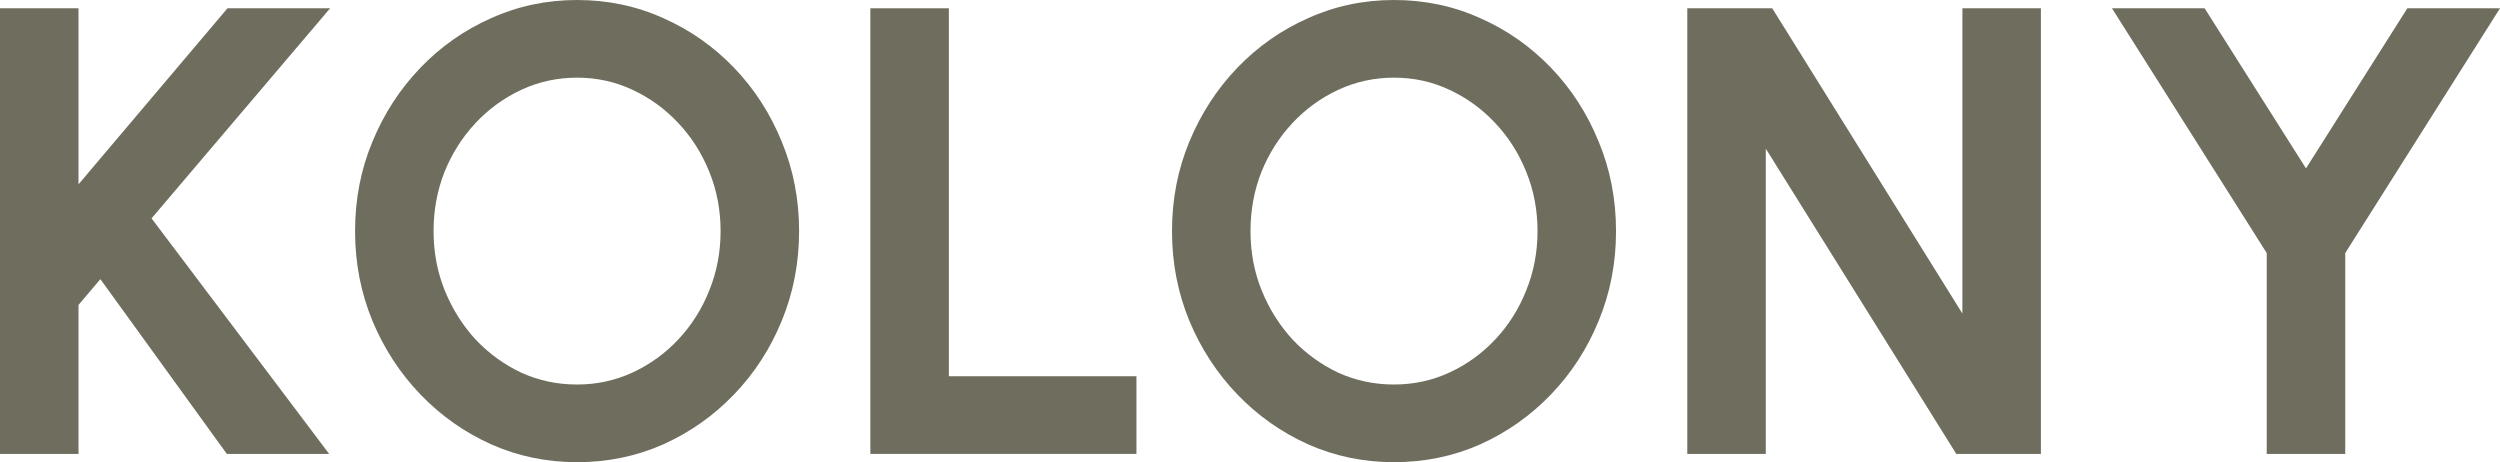
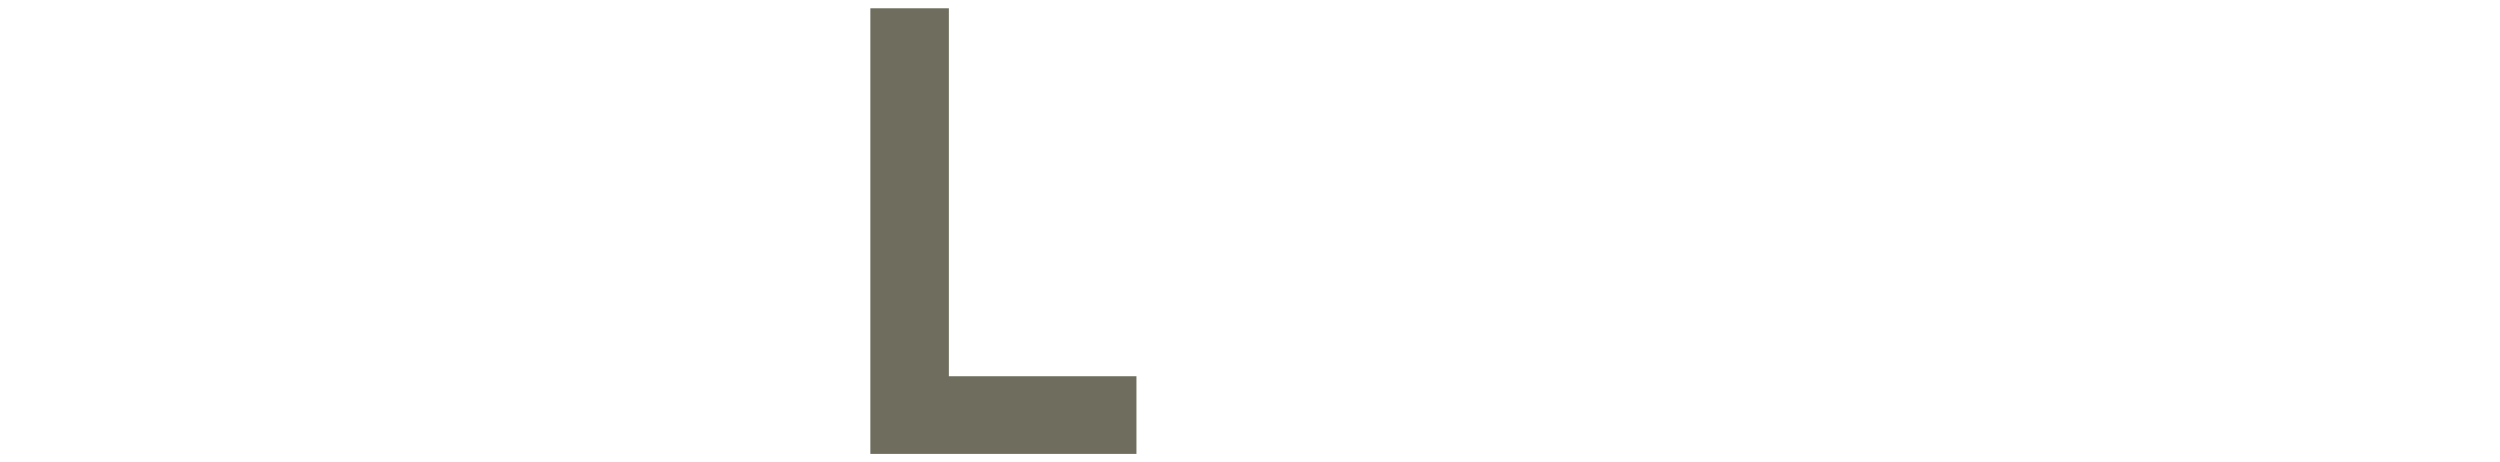
<svg xmlns="http://www.w3.org/2000/svg" width="119" height="22" viewBox="0 0 119 22" fill="none">
-   <path d="M15.668 21.606H10.797L4.778 13.288L3.737 14.515V21.606H0V0.394H3.737V8.773L10.828 0.394H15.714L7.214 10.394L15.668 21.606Z" fill="#6F6E5E" />
-   <path d="M27.469 22C26.019 22 24.656 21.717 23.38 21.151C22.103 20.576 20.98 19.783 20.01 18.773C19.04 17.763 18.279 16.596 17.728 15.273C17.177 13.939 16.901 12.515 16.901 11C16.901 9.485 17.177 8.066 17.728 6.742C18.279 5.409 19.04 4.237 20.01 3.227C20.98 2.217 22.103 1.429 23.38 0.864C24.656 0.288 26.019 0 27.469 0C28.929 0 30.297 0.288 31.573 0.864C32.85 1.429 33.973 2.217 34.943 3.227C35.913 4.237 36.669 5.409 37.21 6.742C37.761 8.066 38.037 9.485 38.037 11C38.037 12.515 37.761 13.939 37.21 15.273C36.669 16.596 35.913 17.763 34.943 18.773C33.973 19.783 32.85 20.576 31.573 21.151C30.297 21.717 28.929 22 27.469 22ZM27.469 18.303C28.408 18.303 29.291 18.111 30.119 17.727C30.945 17.343 31.671 16.818 32.293 16.151C32.926 15.475 33.416 14.697 33.764 13.818C34.121 12.939 34.3 12 34.3 11C34.3 10 34.121 9.061 33.764 8.182C33.406 7.293 32.911 6.515 32.278 5.848C31.655 5.182 30.93 4.657 30.103 4.273C29.286 3.889 28.408 3.697 27.469 3.697C26.529 3.697 25.646 3.889 24.819 4.273C23.992 4.657 23.262 5.187 22.629 5.864C22.006 6.53 21.516 7.303 21.159 8.182C20.812 9.061 20.638 10 20.638 11C20.638 12.01 20.817 12.954 21.174 13.833C21.532 14.712 22.022 15.49 22.644 16.167C23.277 16.833 24.002 17.359 24.819 17.742C25.646 18.116 26.529 18.303 27.469 18.303Z" fill="#6F6E5E" />
  <path d="M41.429 21.606V0.394H45.166V17.909H54.095V21.606H41.429Z" fill="#6F6E5E" />
-   <path d="M66.355 22C64.905 22 63.542 21.717 62.266 21.151C60.989 20.576 59.866 19.783 58.896 18.773C57.926 17.763 57.166 16.596 56.614 15.273C56.063 13.939 55.787 12.515 55.787 11C55.787 9.485 56.063 8.066 56.614 6.742C57.166 5.409 57.926 4.237 58.896 3.227C59.866 2.217 60.989 1.429 62.266 0.864C63.542 0.288 64.905 0 66.355 0C67.815 0 69.183 0.288 70.46 0.864C71.736 1.429 72.859 2.217 73.829 3.227C74.799 4.237 75.555 5.409 76.096 6.742C76.647 8.066 76.923 9.485 76.923 11C76.923 12.515 76.647 13.939 76.096 15.273C75.555 16.596 74.799 17.763 73.829 18.773C72.859 19.783 71.736 20.576 70.46 21.151C69.183 21.717 67.815 22 66.355 22ZM66.355 18.303C67.294 18.303 68.178 18.111 69.005 17.727C69.832 17.343 70.557 16.818 71.18 16.151C71.813 15.475 72.303 14.697 72.65 13.818C73.007 12.939 73.186 12 73.186 11C73.186 10 73.007 9.061 72.65 8.182C72.292 7.293 71.797 6.515 71.164 5.848C70.541 5.182 69.816 4.657 68.989 4.273C68.172 3.889 67.294 3.697 66.355 3.697C65.416 3.697 64.532 3.889 63.706 4.273C62.878 4.657 62.148 5.187 61.515 5.864C60.892 6.53 60.402 7.303 60.045 8.182C59.698 9.061 59.524 10 59.524 11C59.524 12.01 59.703 12.954 60.06 13.833C60.418 14.712 60.908 15.49 61.531 16.167C62.164 16.833 62.889 17.359 63.706 17.742C64.532 18.116 65.416 18.303 66.355 18.303Z" fill="#6F6E5E" />
-   <path d="M80.315 21.606V0.394H84.358L93.41 14.924V0.394H97.147V21.606H93.119L84.052 7.076V21.606H80.315Z" fill="#6F6E5E" />
-   <path d="M114.589 0.394H119L111.633 12.046V21.606H107.896V12.046L100.529 0.394H104.94L109.765 8.015L114.589 0.394Z" fill="#6F6E5E" />
</svg>